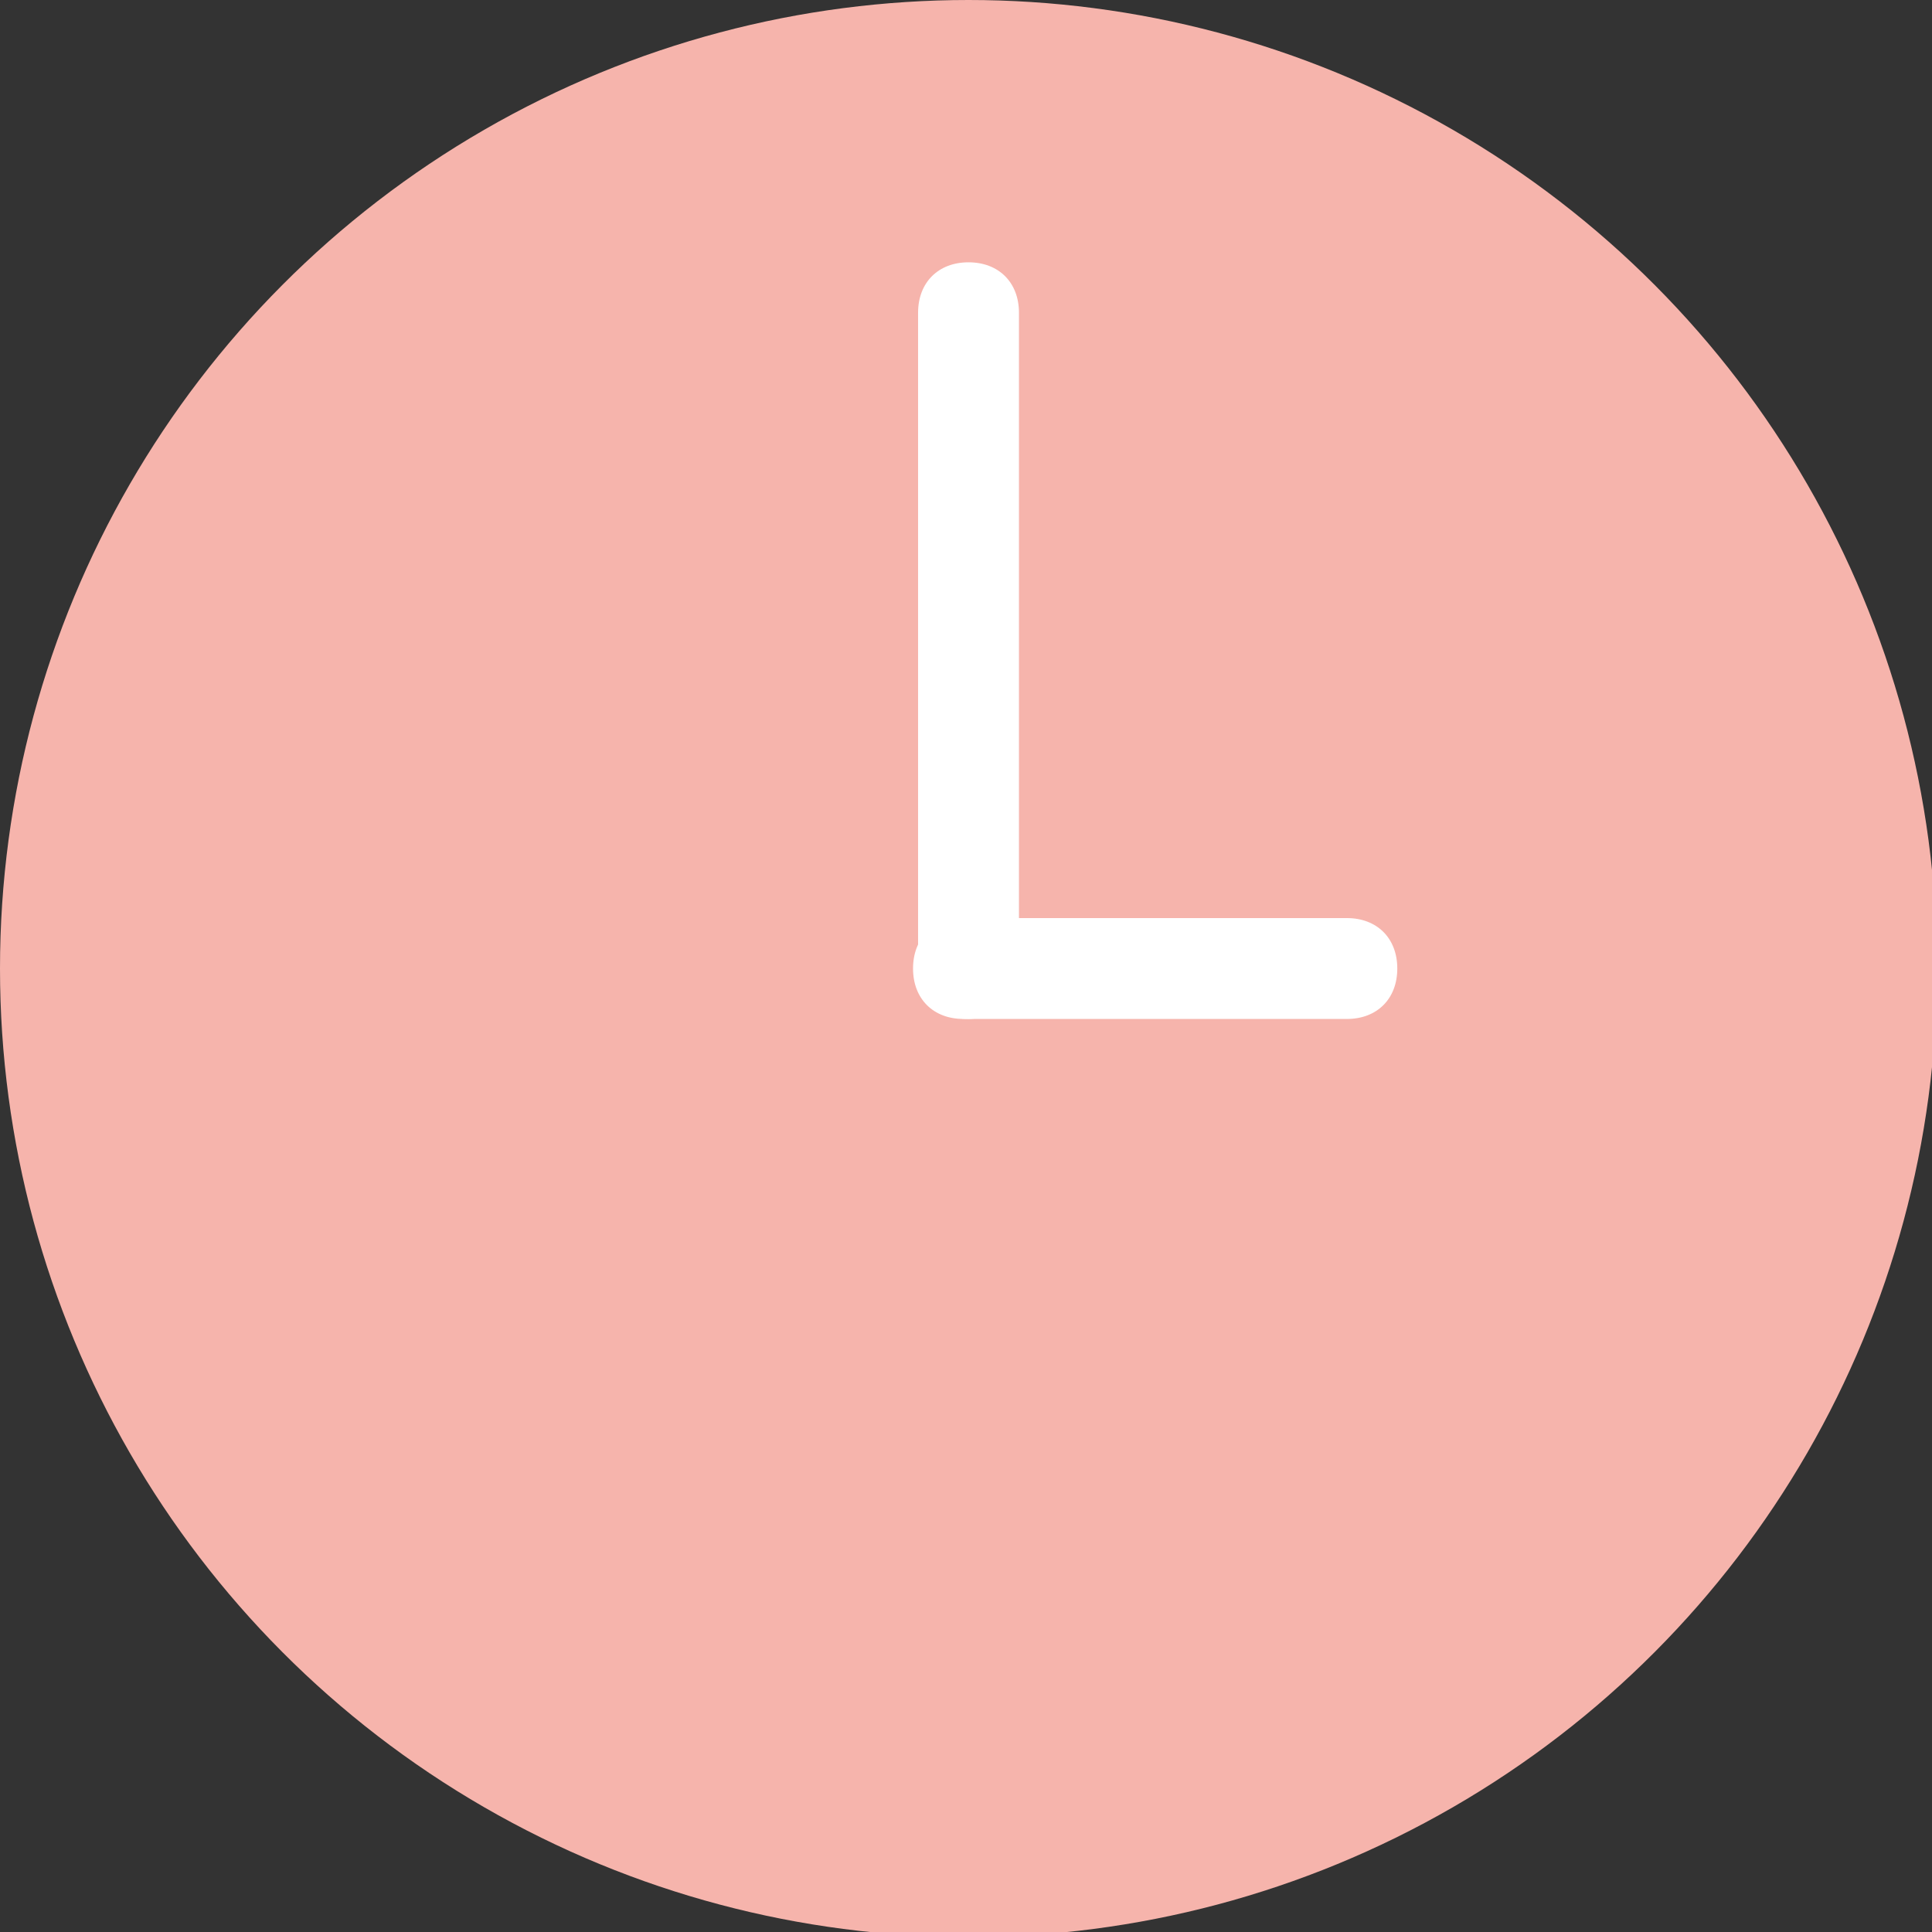
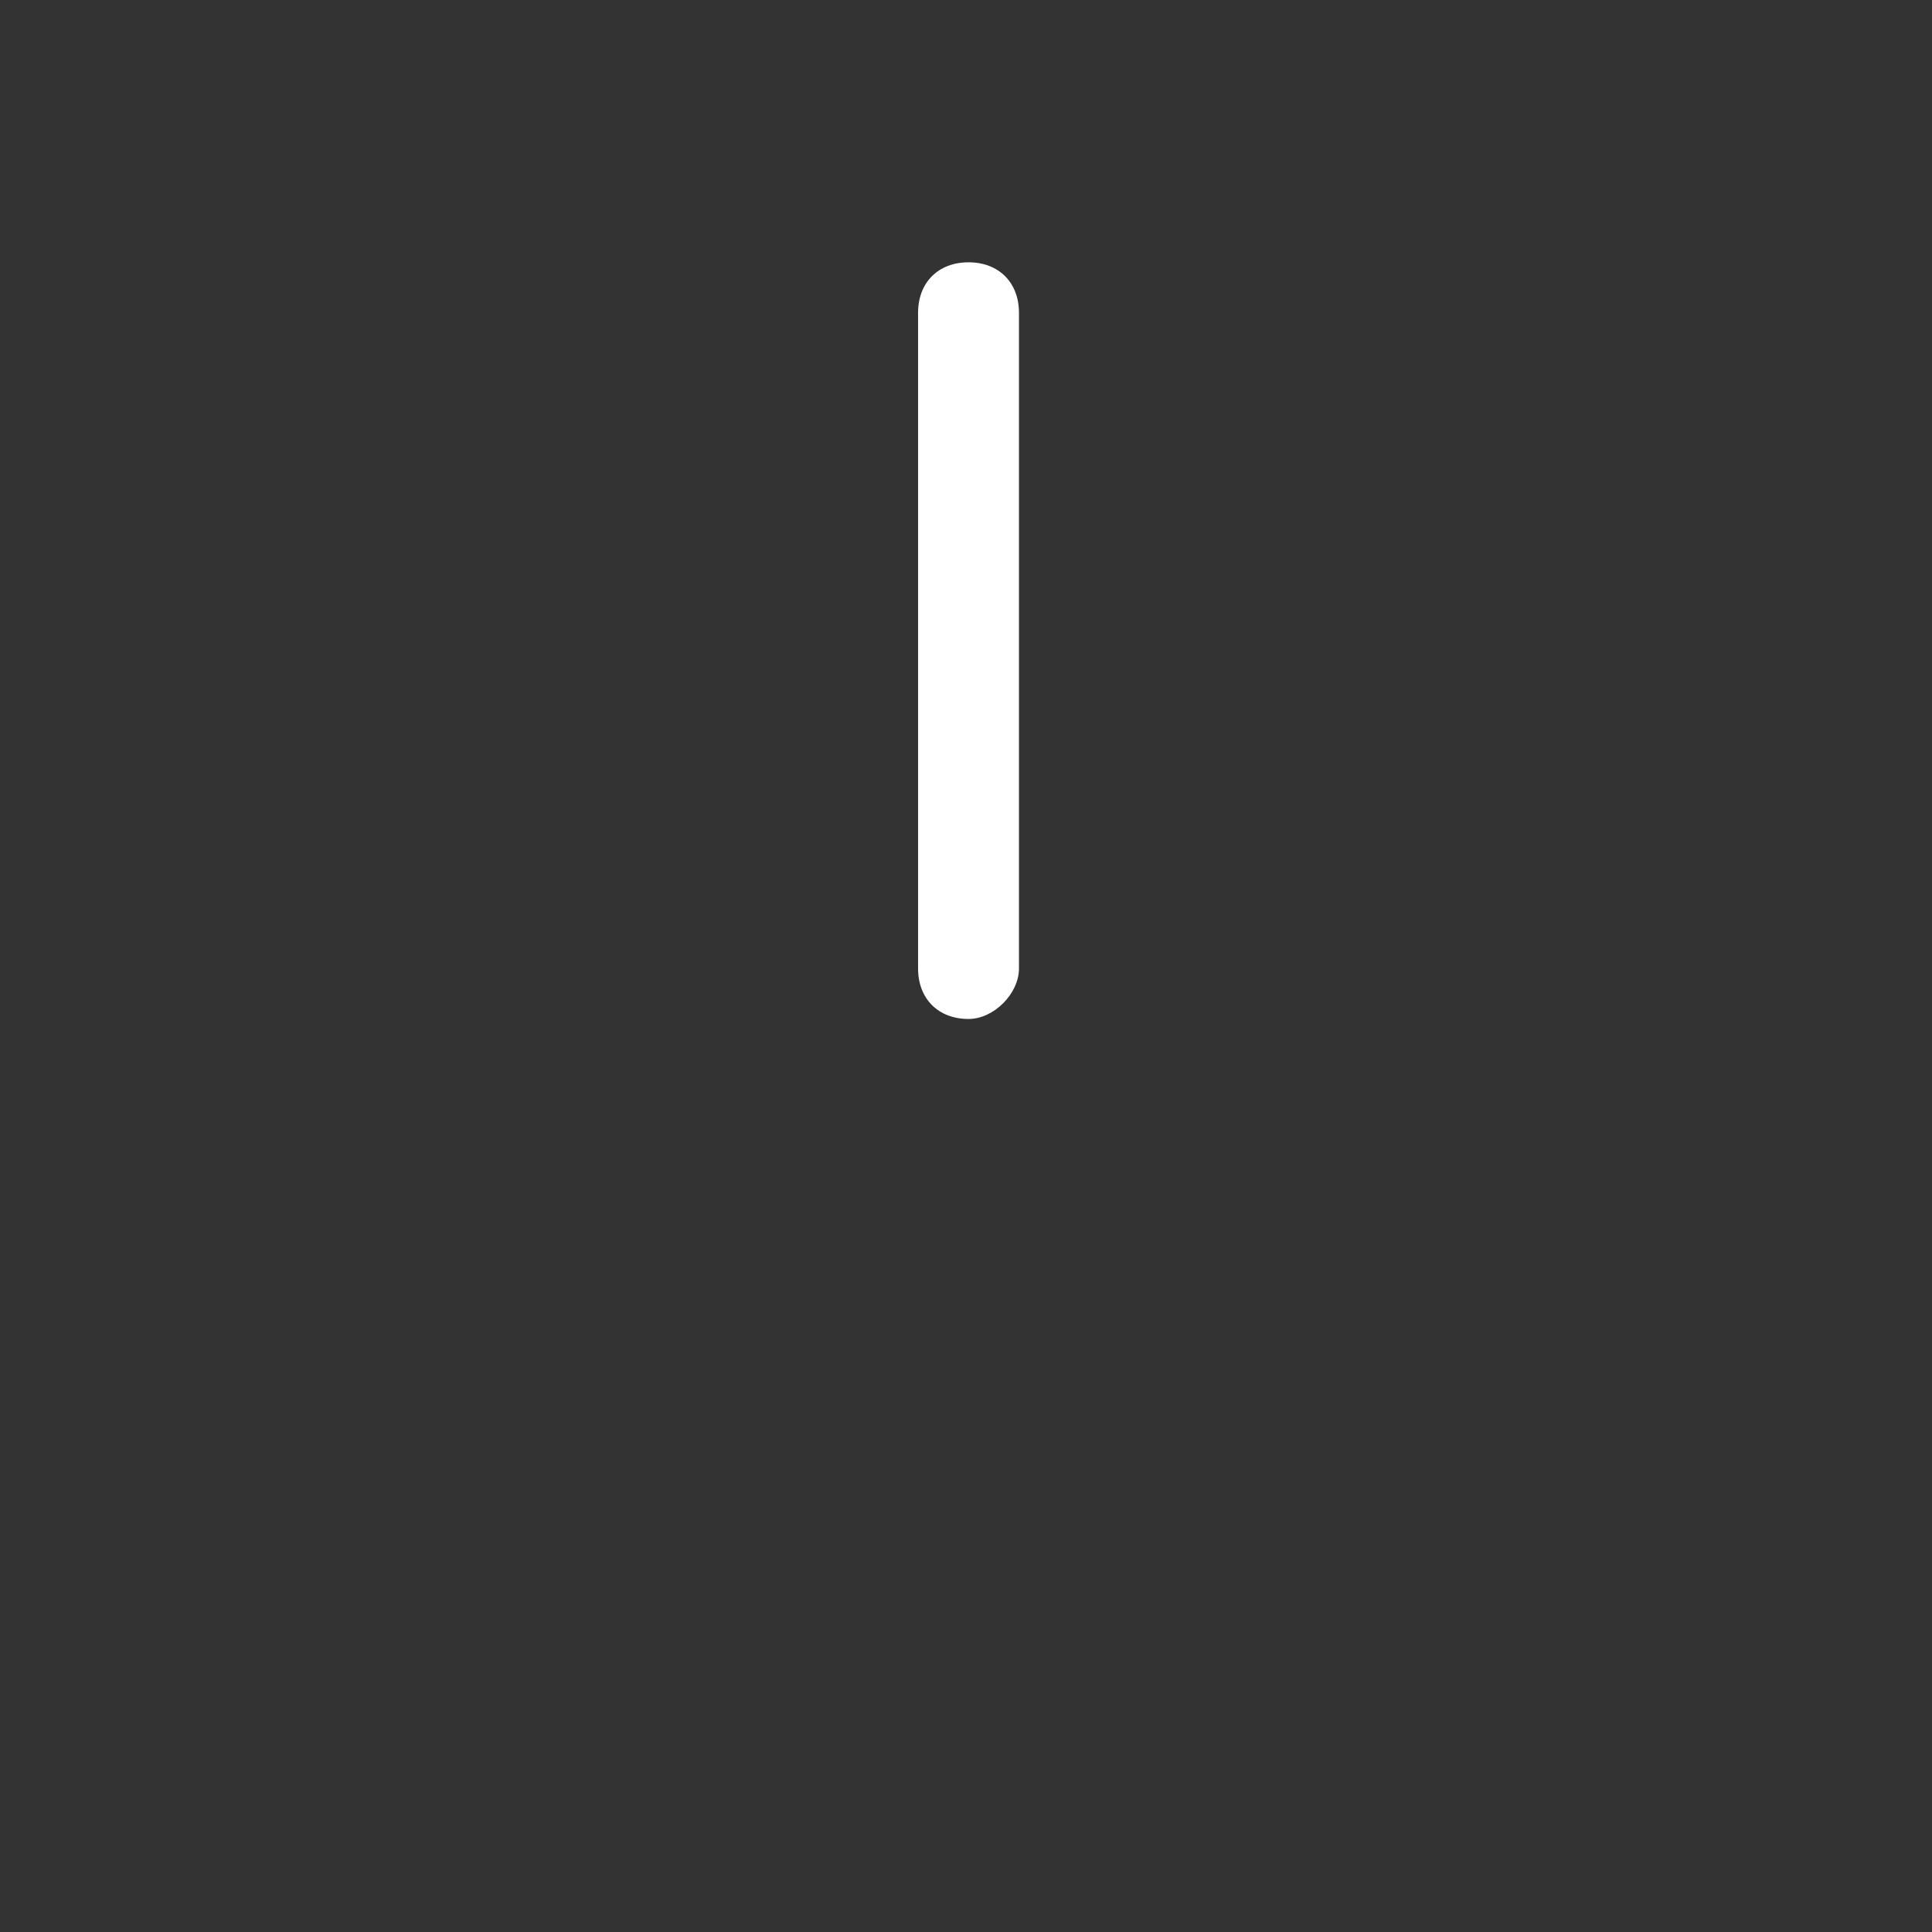
<svg xmlns="http://www.w3.org/2000/svg" version="1.1" id="レイヤー_1" x="0px" y="0px" viewBox="-460 261.7 38.3 38.3" style="enable-background:new -460 261.7 38.3 38.3;" xml:space="preserve">
  <rect x="-460" y="261.7" width="38.3" height="38.3" fill="#333333" stroke="none" />
  <style type="text/css">
	.st0{fill:#EF98B4;}
	.st1{fill:#FFFFFF;}
	.st2{fill:#F6B4AC;}
</style>
  <g>
-     <circle class="st0" cx="770" cy="836.9" r="19.2" />
-     <path class="st1" d="M770,837.9c-0.2,0-0.4,0-0.5-0.1l-6.5-3.9c-0.5-0.3-0.6-0.9-0.3-1.4c0.3-0.5,0.9-0.6,1.4-0.3l4.9,3v-11.3   c0-0.6,0.4-1,1-1s1,0.4,1,1v13c0,0.4-0.2,0.7-0.5,0.9C770.3,837.9,770.1,837.9,770,837.9z" />
-   </g>
+     </g>
  <g>
-     <circle class="st2" cx="-440.8" cy="280.9" r="19.2" />
-     <path class="st1" d="M-433.3,281.9h-7.6c-0.6,0-1-0.4-1-1c0-0.6,0.4-1,1-1h7.6c0.6,0,1,0.4,1,1   C-432.3,281.5-432.7,281.9-433.3,281.9z" />
    <path class="st1" d="M-440.8,281.9c-0.6,0-1-0.4-1-1v-13c0-0.6,0.4-1,1-1c0.6,0,1,0.4,1,1v13C-439.8,281.4-440.3,281.9-440.8,281.9   z" />
  </g>
</svg>